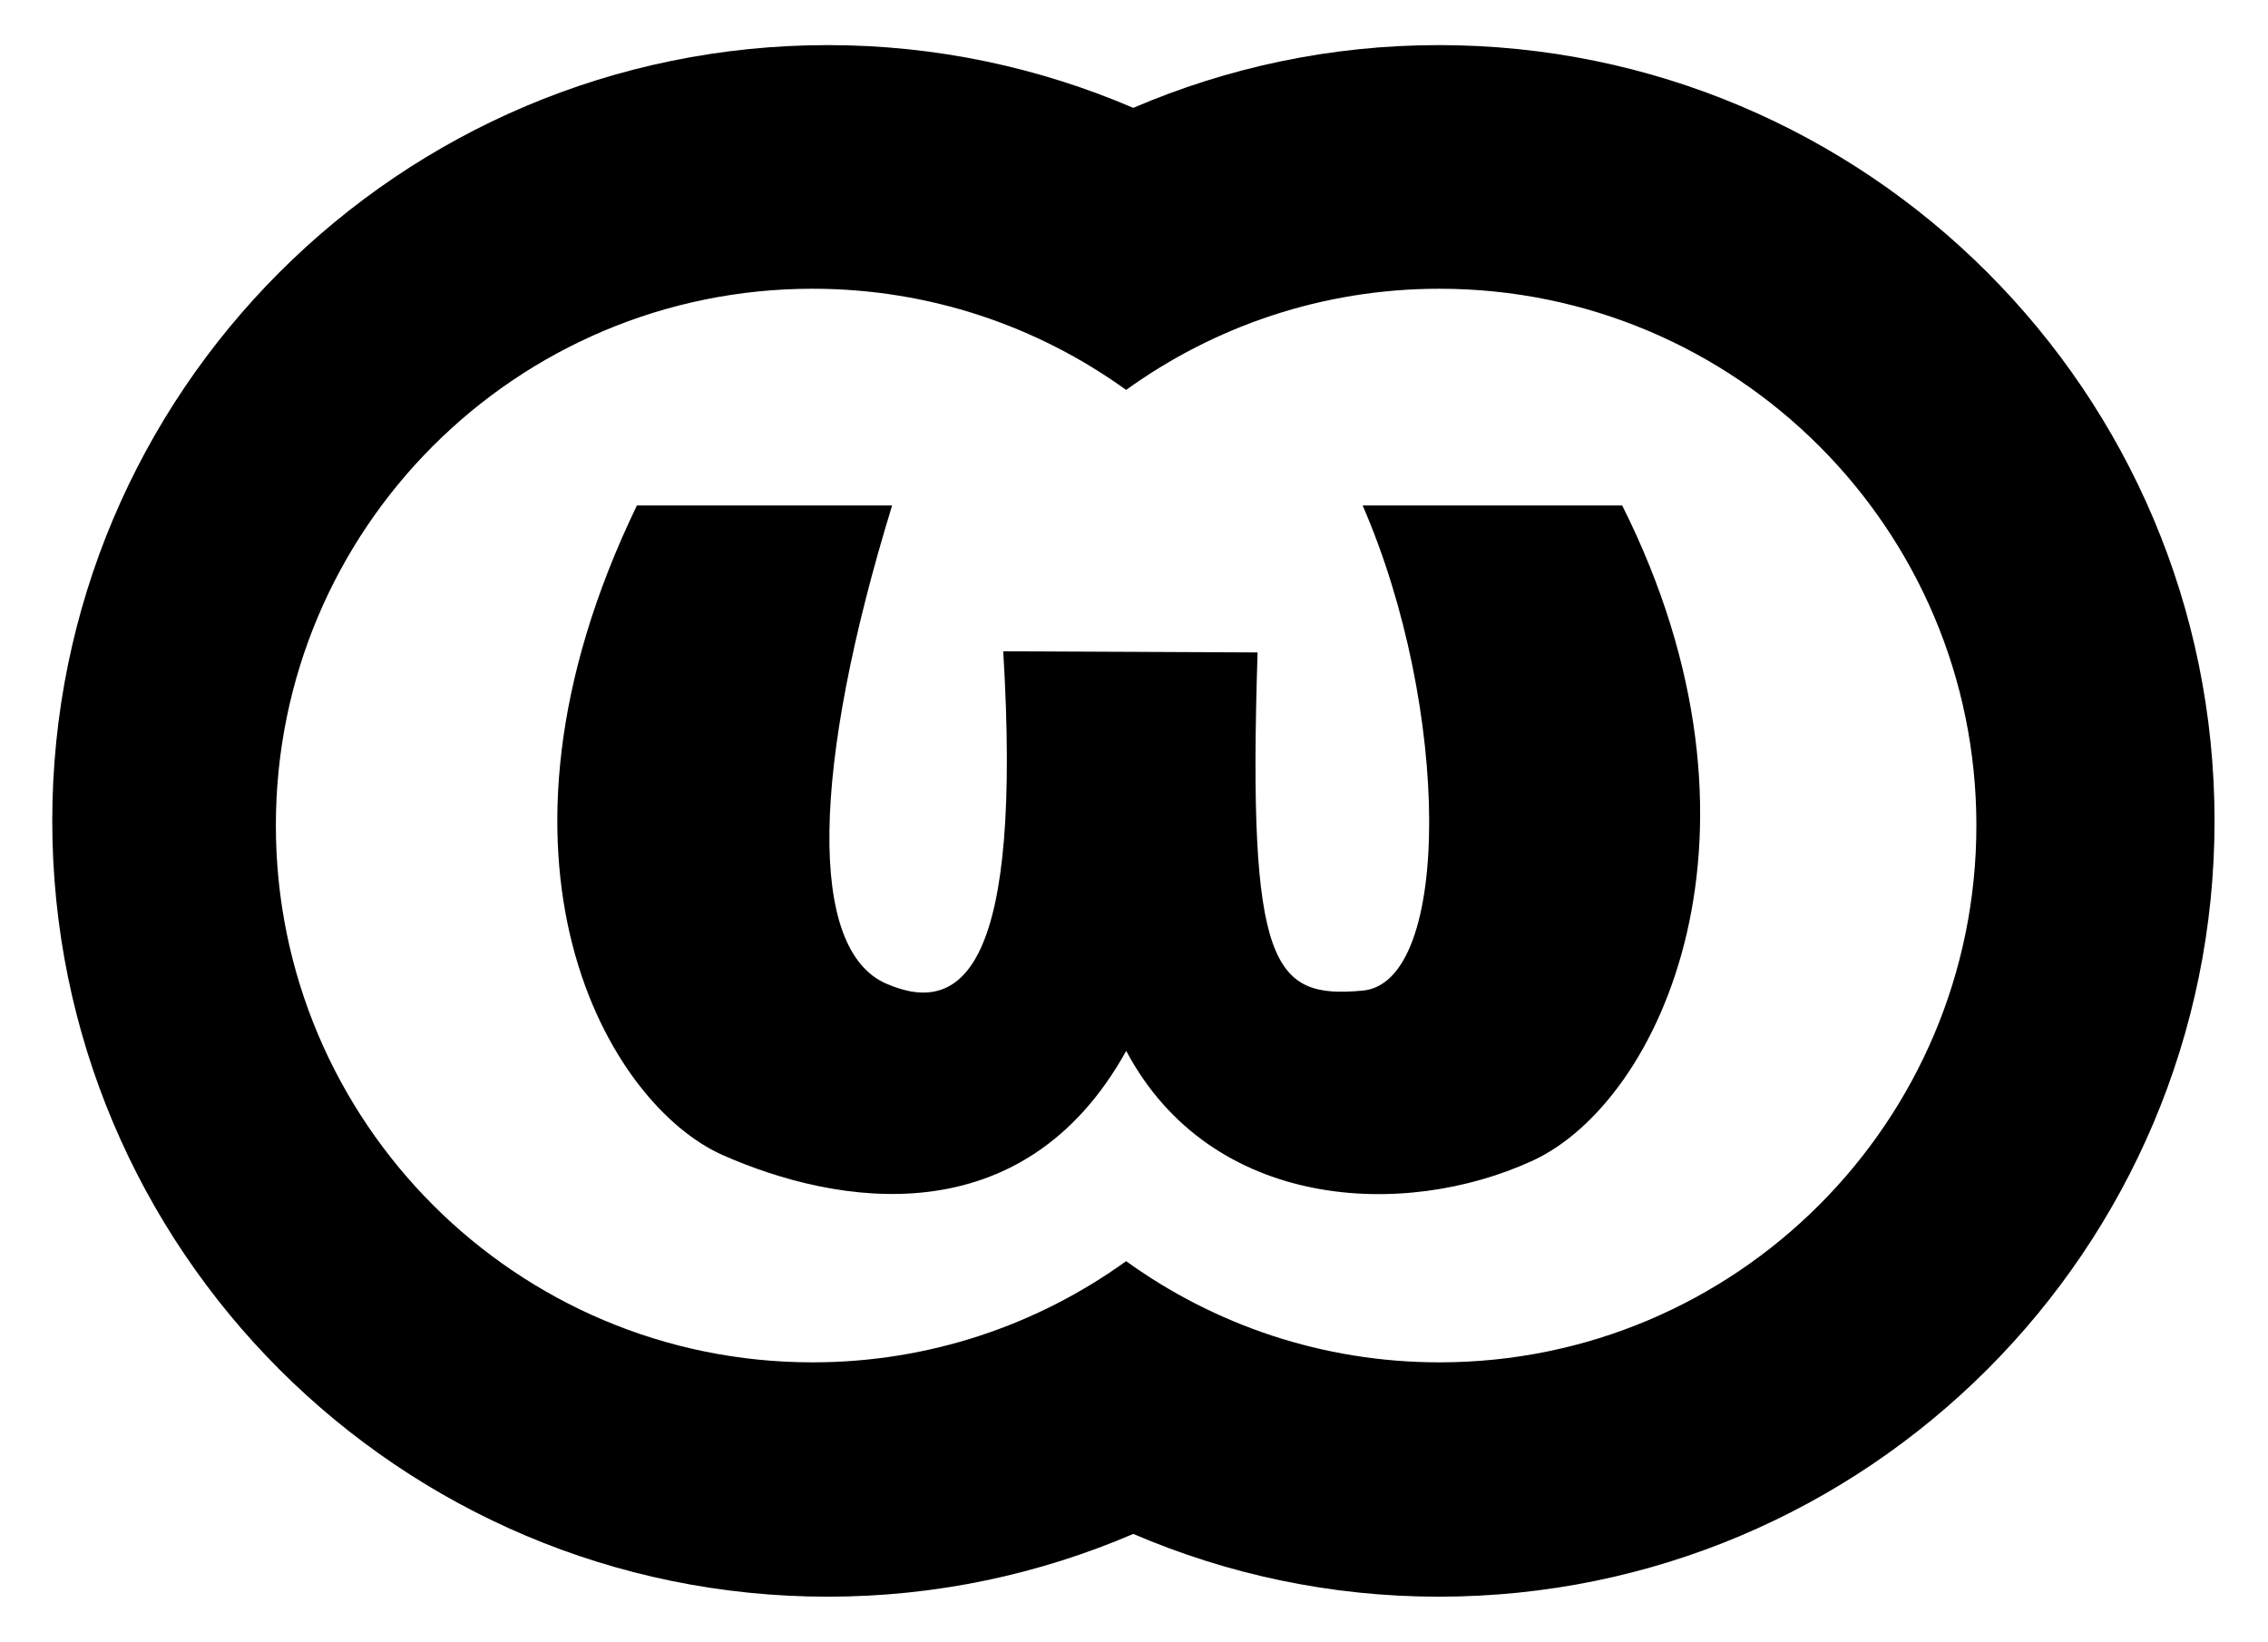
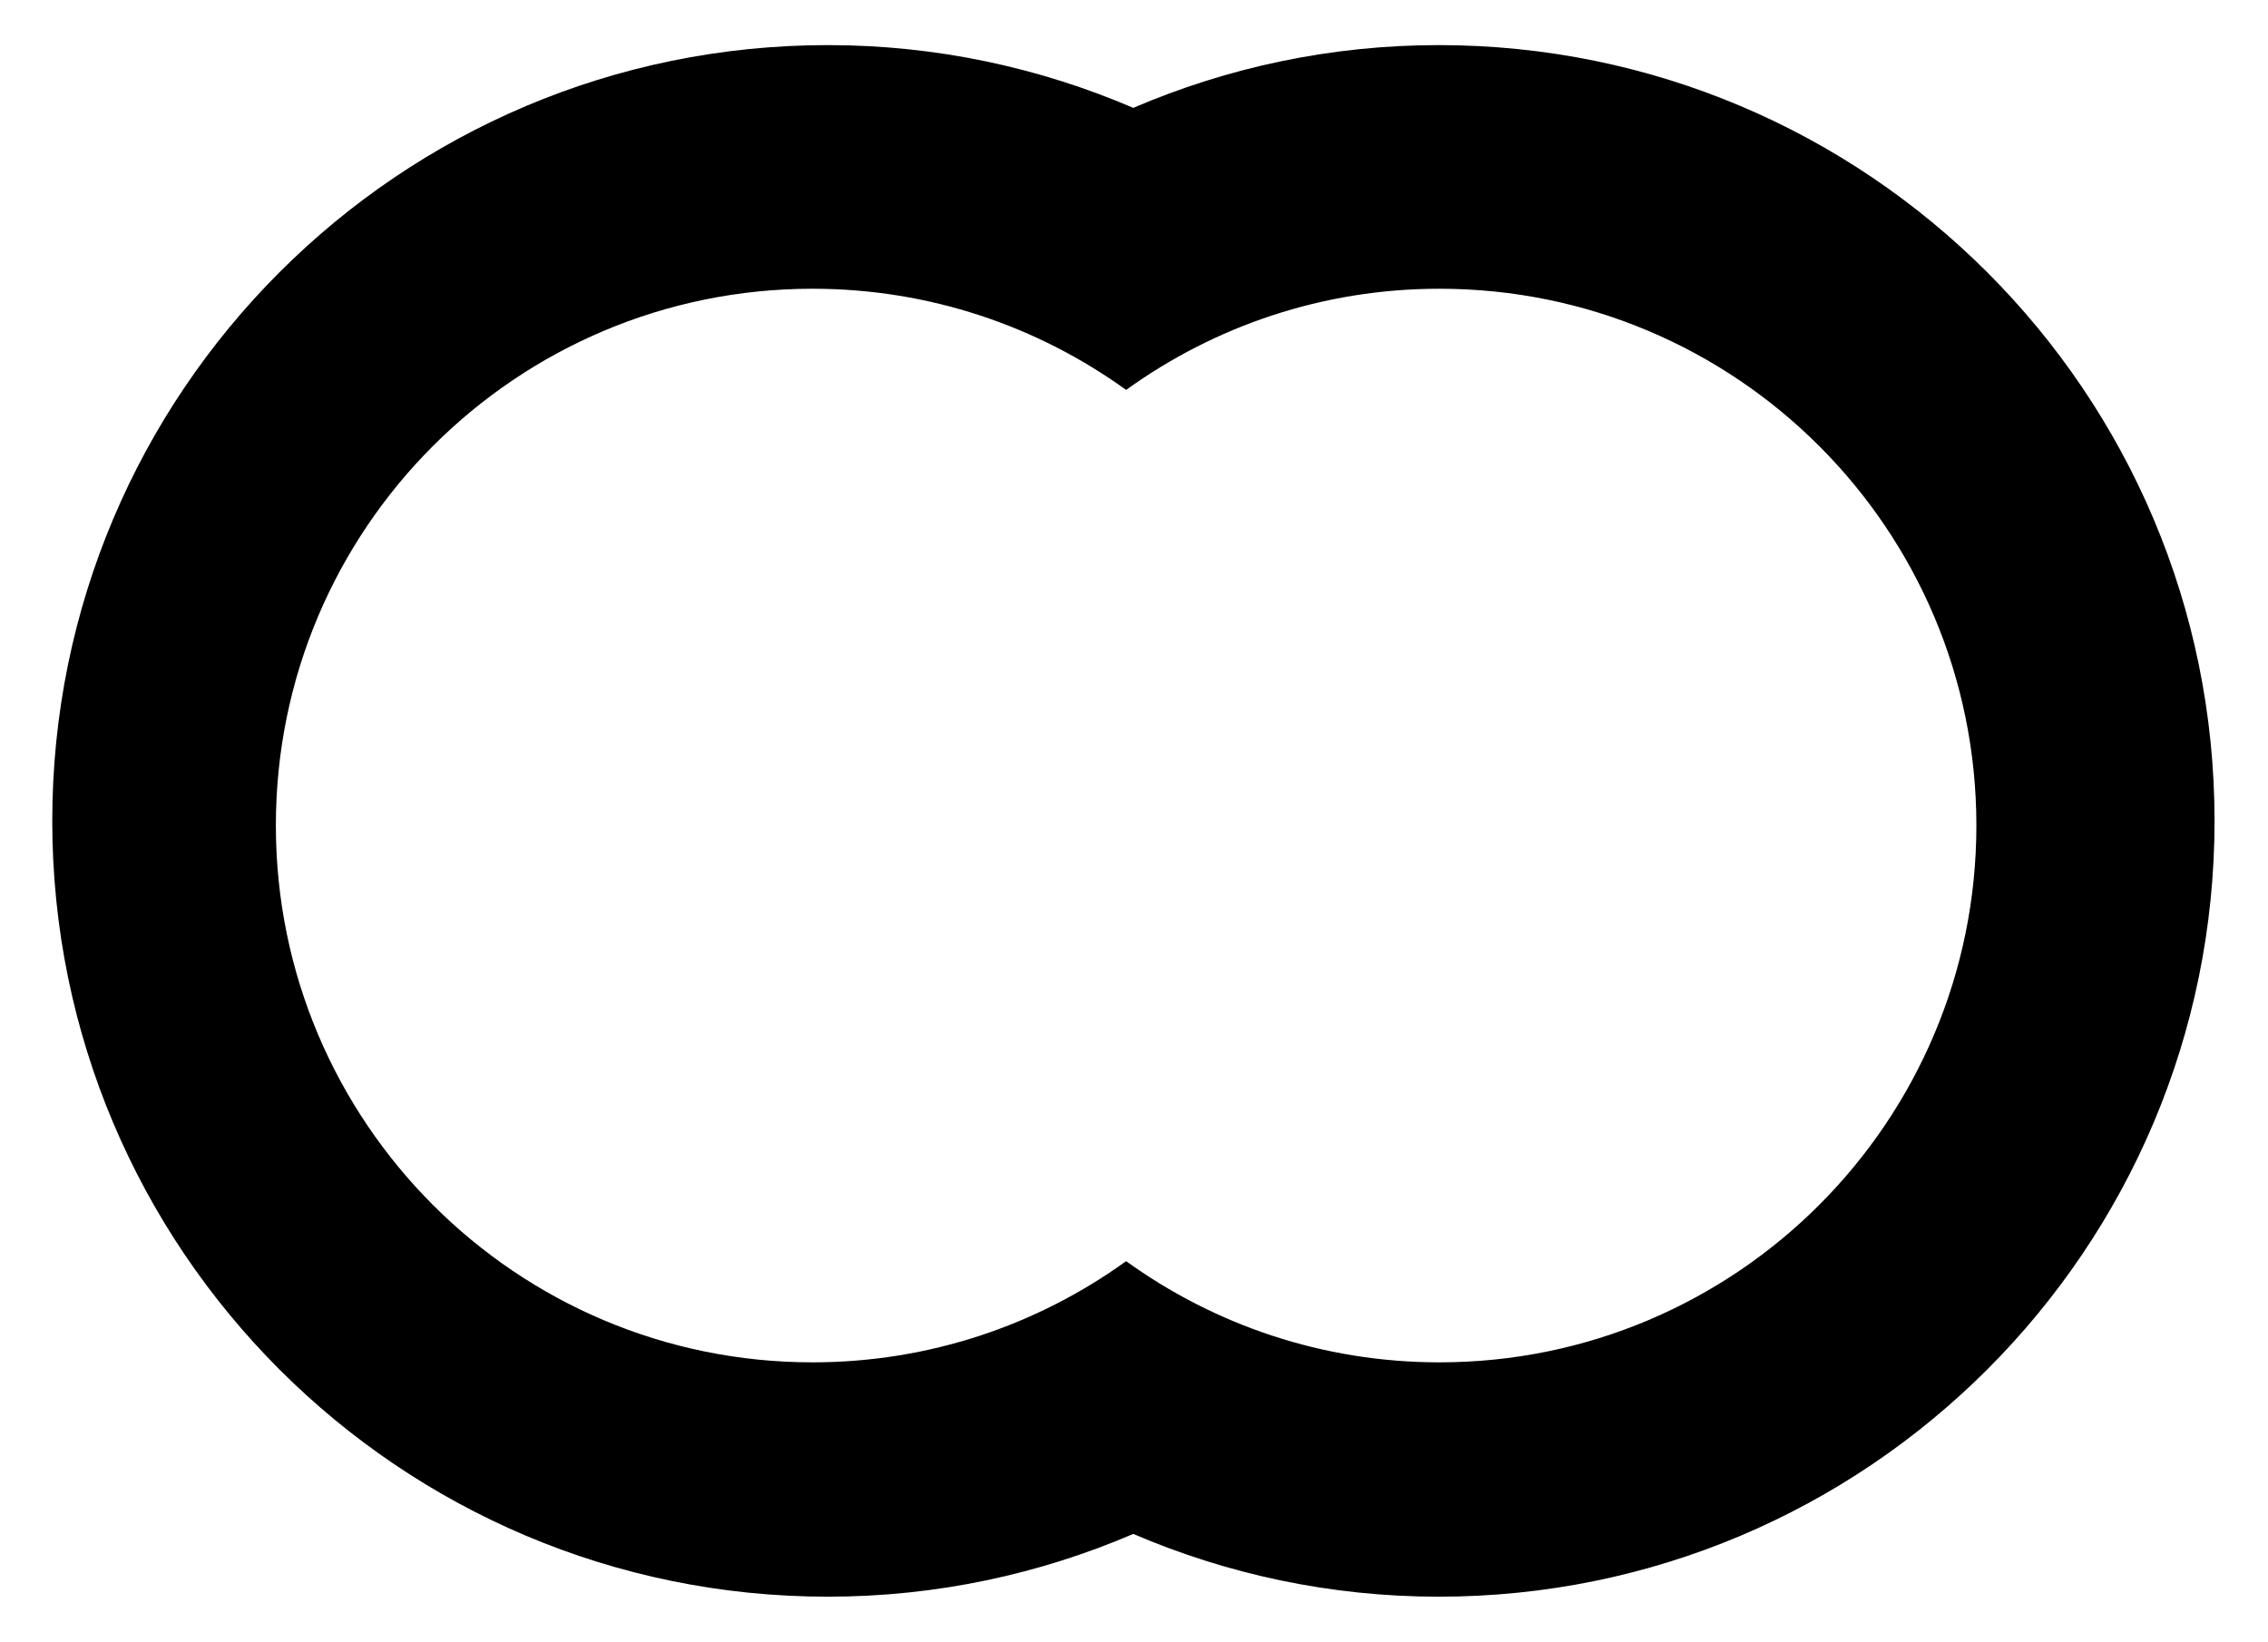
<svg xmlns="http://www.w3.org/2000/svg" xmlns:ns1="http://www.inkscape.org/namespaces/inkscape" xmlns:ns2="http://sodipodi.sourceforge.net/DTD/sodipodi-0.dtd" id="svg2" version="1.1" ns1:version="0.48.3.1 r9886" width="297" height="215" ns2:docname="logo-297x215.png">
  <defs id="defs6" />
  <ns2:namedview pagecolor="#ffffff" bordercolor="#666666" borderopacity="1" objecttolerance="10" gridtolerance="10" guidetolerance="10" ns1:pageopacity="0" ns1:pageshadow="2" ns1:window-width="1400" ns1:window-height="1050" id="namedview4" showgrid="false" ns1:zoom="1.0976744" ns1:cx="136.51714" ns1:cy="88.933051" ns1:window-x="0" ns1:window-y="0" ns1:window-maximized="0" ns1:current-layer="svg2" />
  <path style="fill:#000000;fill-opacity:1;stroke:none" d="M 108.406 5.906 C 52.306 5.906 6.844 51.4 6.844 107.5 C 6.844 163.6 52.306 209.094 108.406 209.094 C 122.613 209.094 136.128 206.142 148.406 200.875 C 160.685 206.142 174.199 209.094 188.406 209.094 C 244.506 209.094 290 163.6 290 107.5 C 290 51.4 244.506 5.906 188.406 5.906 C 174.199 5.906 160.685 8.858 148.406 14.125 C 136.128 8.858 122.613 5.906 108.406 5.906 z M 106.406 37.812 C 121.736 37.812 135.916 42.733 147.469 51.062 C 159.021 42.733 173.17 37.812 188.5 37.812 C 227.322 37.812 258.812 69.272 258.812 108.094 C 258.812 146.916 227.322 178.406 188.5 178.406 C 173.173 178.406 159.02 173.483 147.469 165.156 C 135.917 173.483 121.734 178.406 106.406 178.406 C 67.584 178.406 36.125 146.916 36.125 108.094 C 36.125 69.272 67.584 37.812 106.406 37.812 z " id="path2989" />
-   <path style="fill:#000000;stroke:none;stroke-width:0.2;stroke-linecap:butt;stroke-linejoin:miter;stroke-miterlimit:4;stroke-opacity:1;stroke-dasharray:none;fill-opacity:1" d="m 116.825,66.193 -33.42,0 c -22.548,46.69 -3.68,78.469 11.23,85.067 14.91,6.598 39.298,10.789 52.844,-13.641 11.127,20.91 36.41,22.12 53.222,14.377 16.812,-7.743 33.123,-43.115 11.73,-85.803 l -33.992,2.7e-5 c 11.502,26.419 11.733,62.462 0.009,63.533 -11.724,1.071 -15.097,-2.85 -13.764,-44.285 l -33.309,-0.15 c 2.489,40.9 -5.089,48.002 -15.339,43.514 -10.25,-4.488 -9.795,-28.13 0.789,-62.612 z" id="path3768" ns1:connector-curvature="0" ns2:nodetypes="cczczcczcczc" />
</svg>